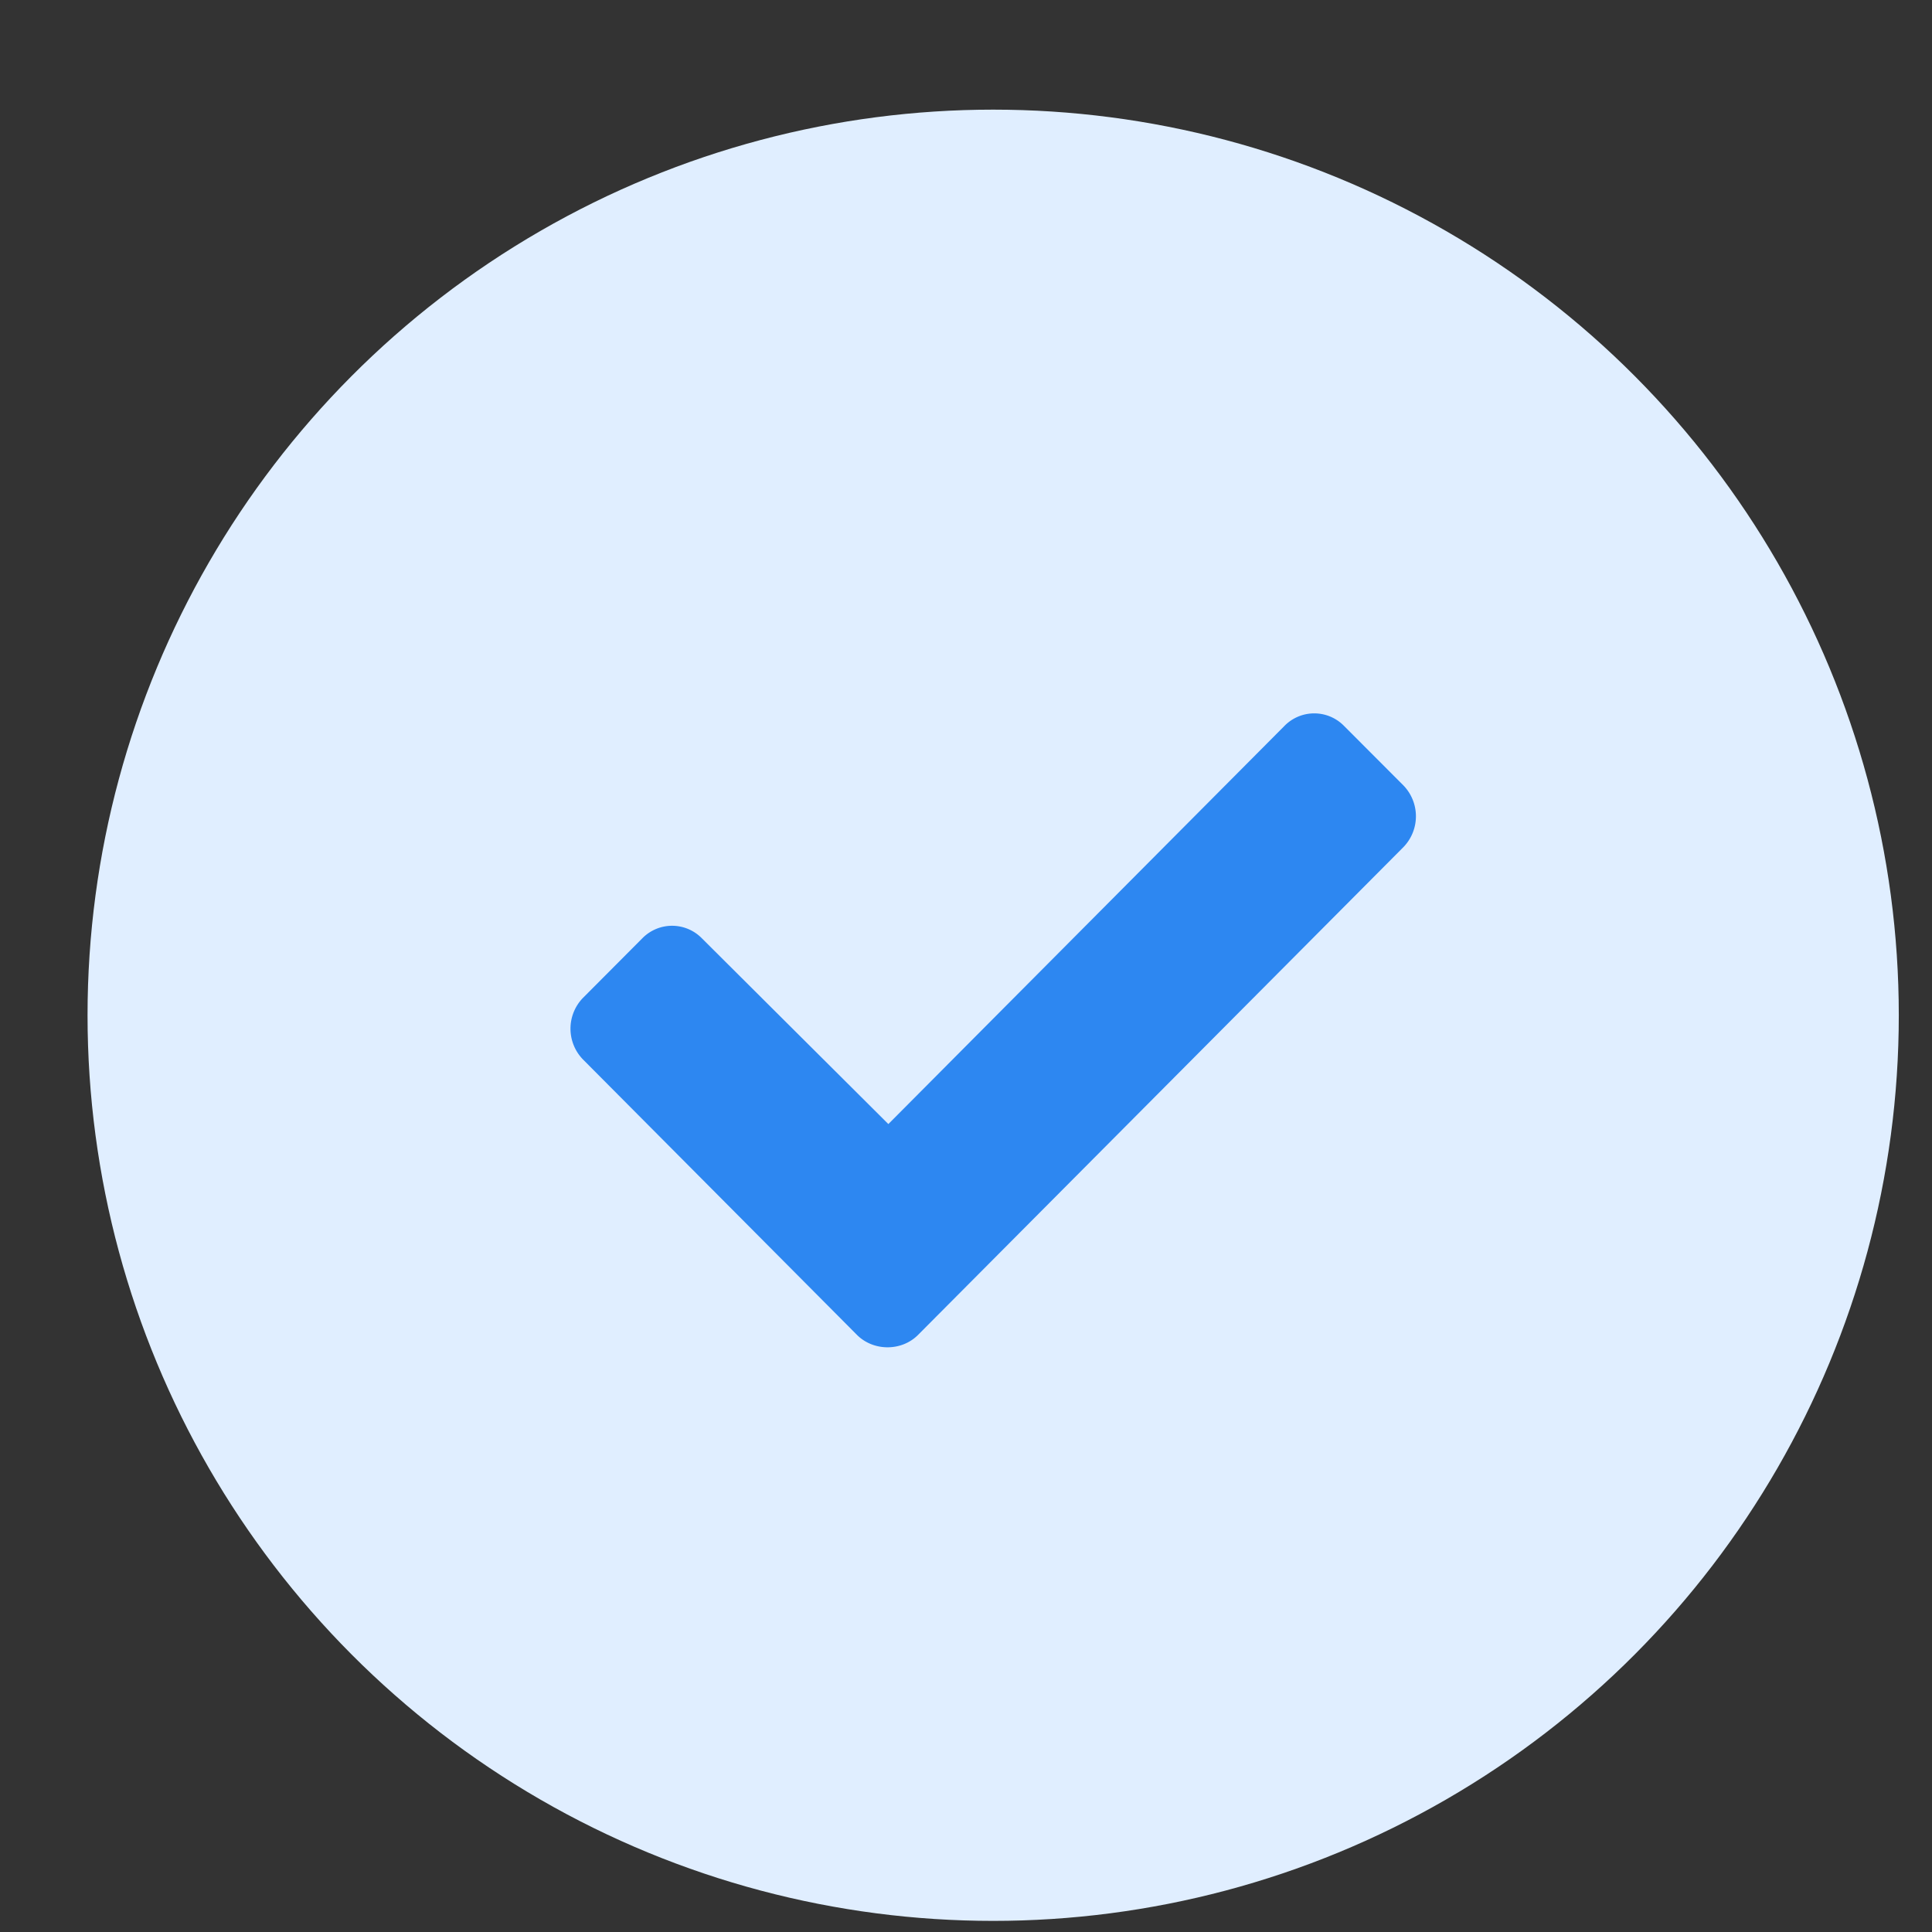
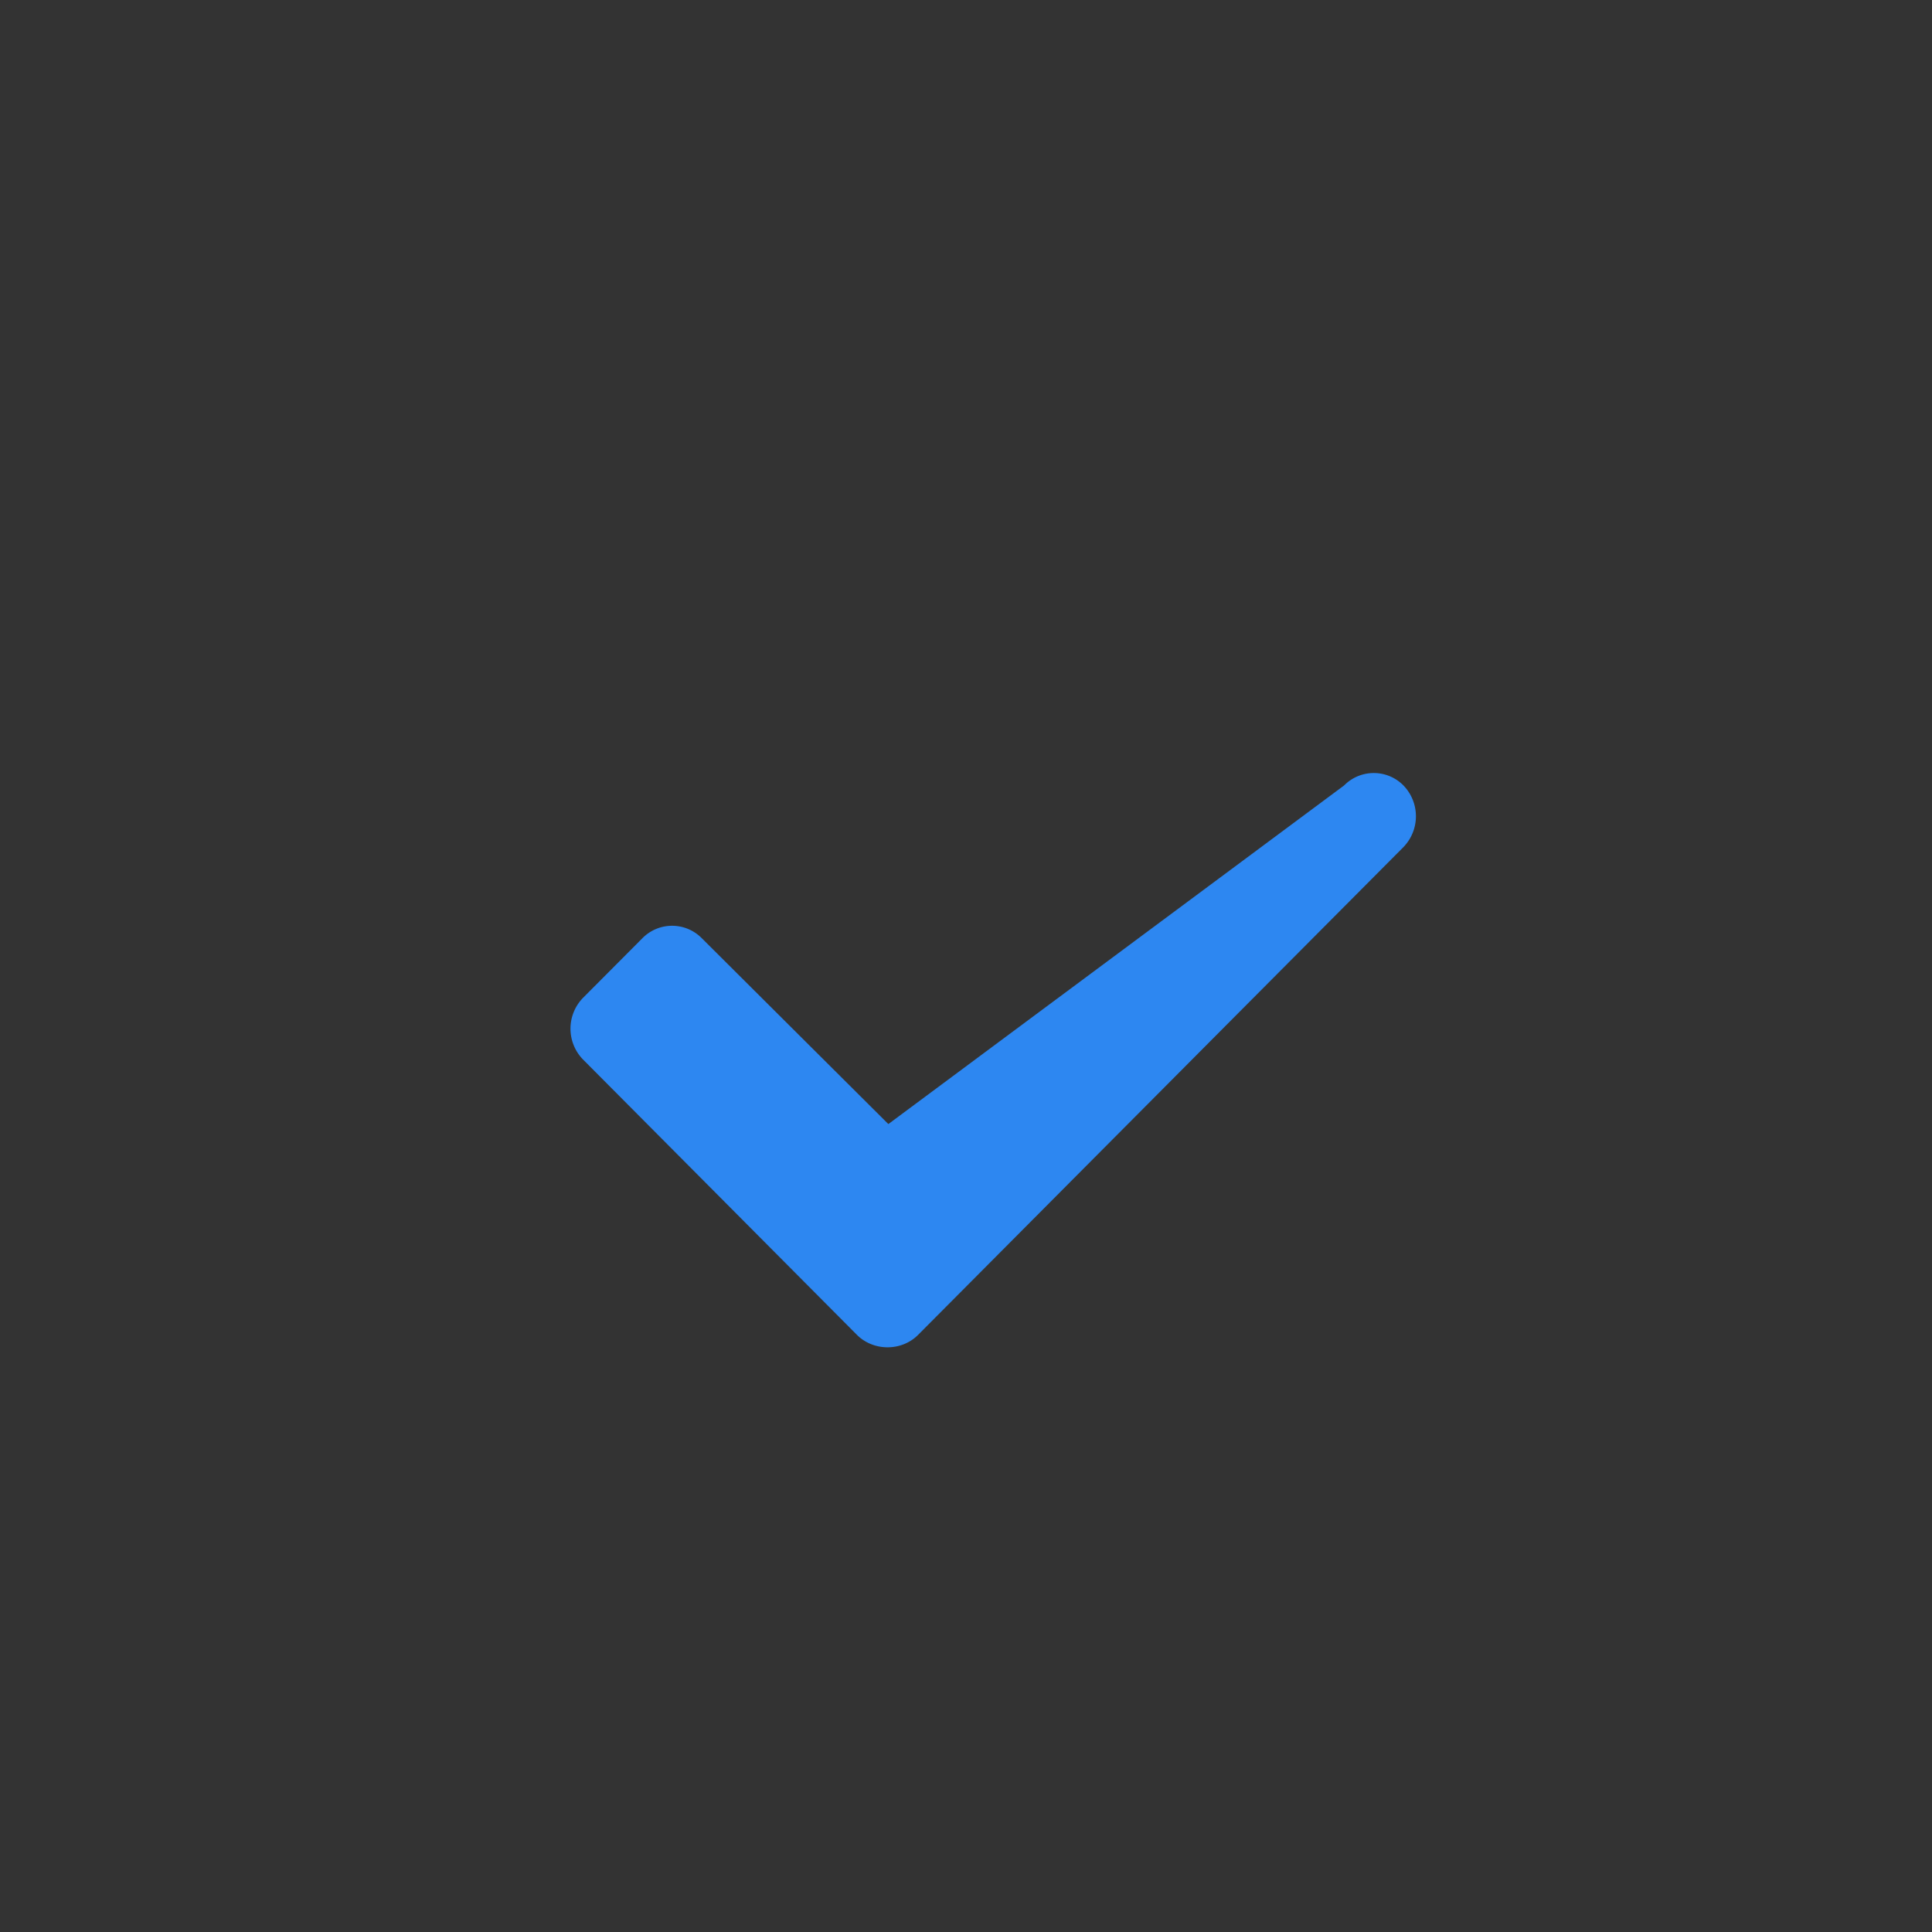
<svg xmlns="http://www.w3.org/2000/svg" width="16" height="16" fill="none">
  <rect width="100%" height="100%" fill="#333333" stroke="none" />
-   <circle cx="8.225" cy="8.408" r="7.5" fill="#E0EEFF" />
-   <path fill="#2D87F1" d="M7.097 11.055c.137.137.37.137.506 0l4.02-4.04a.367.367 0 0 0 0-.51l-.493-.494a.345.345 0 0 0-.492 0L7.357 9.309 5.812 7.77a.345.345 0 0 0-.492 0l-.493.495a.366.366 0 0 0 0 .508l2.27 2.282Z" />
+   <path fill="#2D87F1" d="M7.097 11.055c.137.137.37.137.506 0l4.02-4.04a.367.367 0 0 0 0-.51a.345.345 0 0 0-.492 0L7.357 9.309 5.812 7.77a.345.345 0 0 0-.492 0l-.493.495a.366.366 0 0 0 0 .508l2.27 2.282Z" />
</svg>